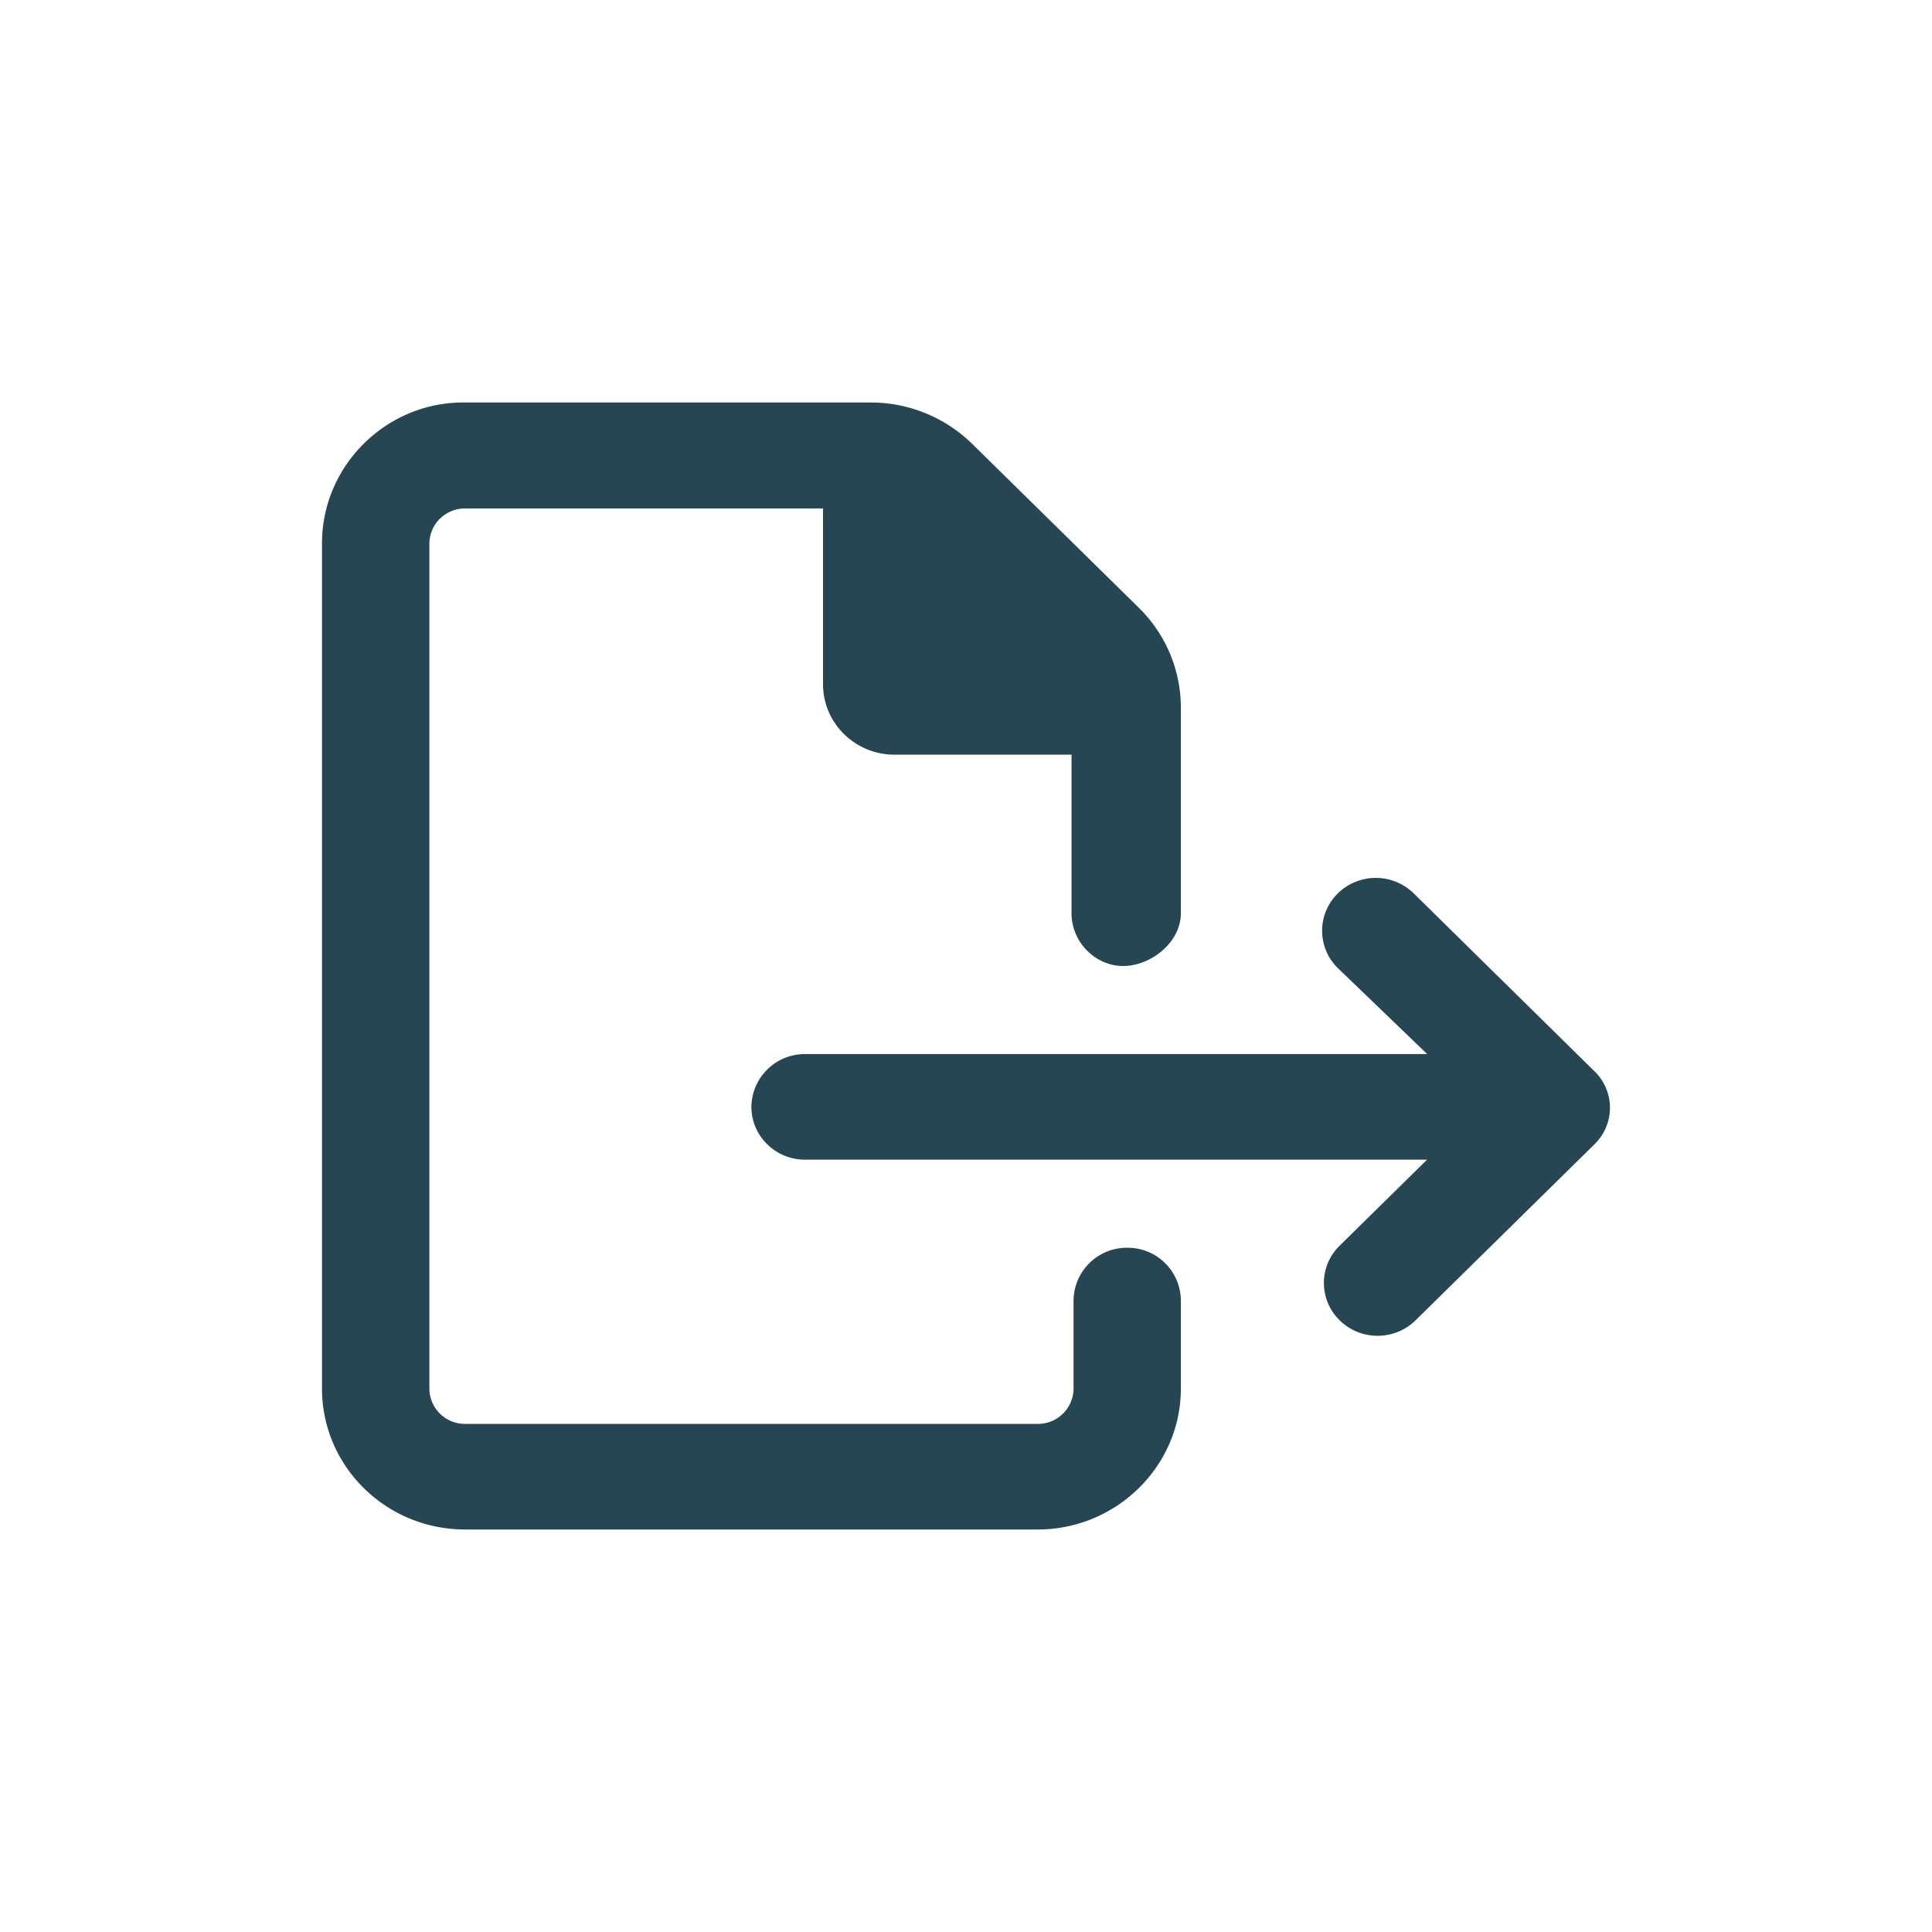
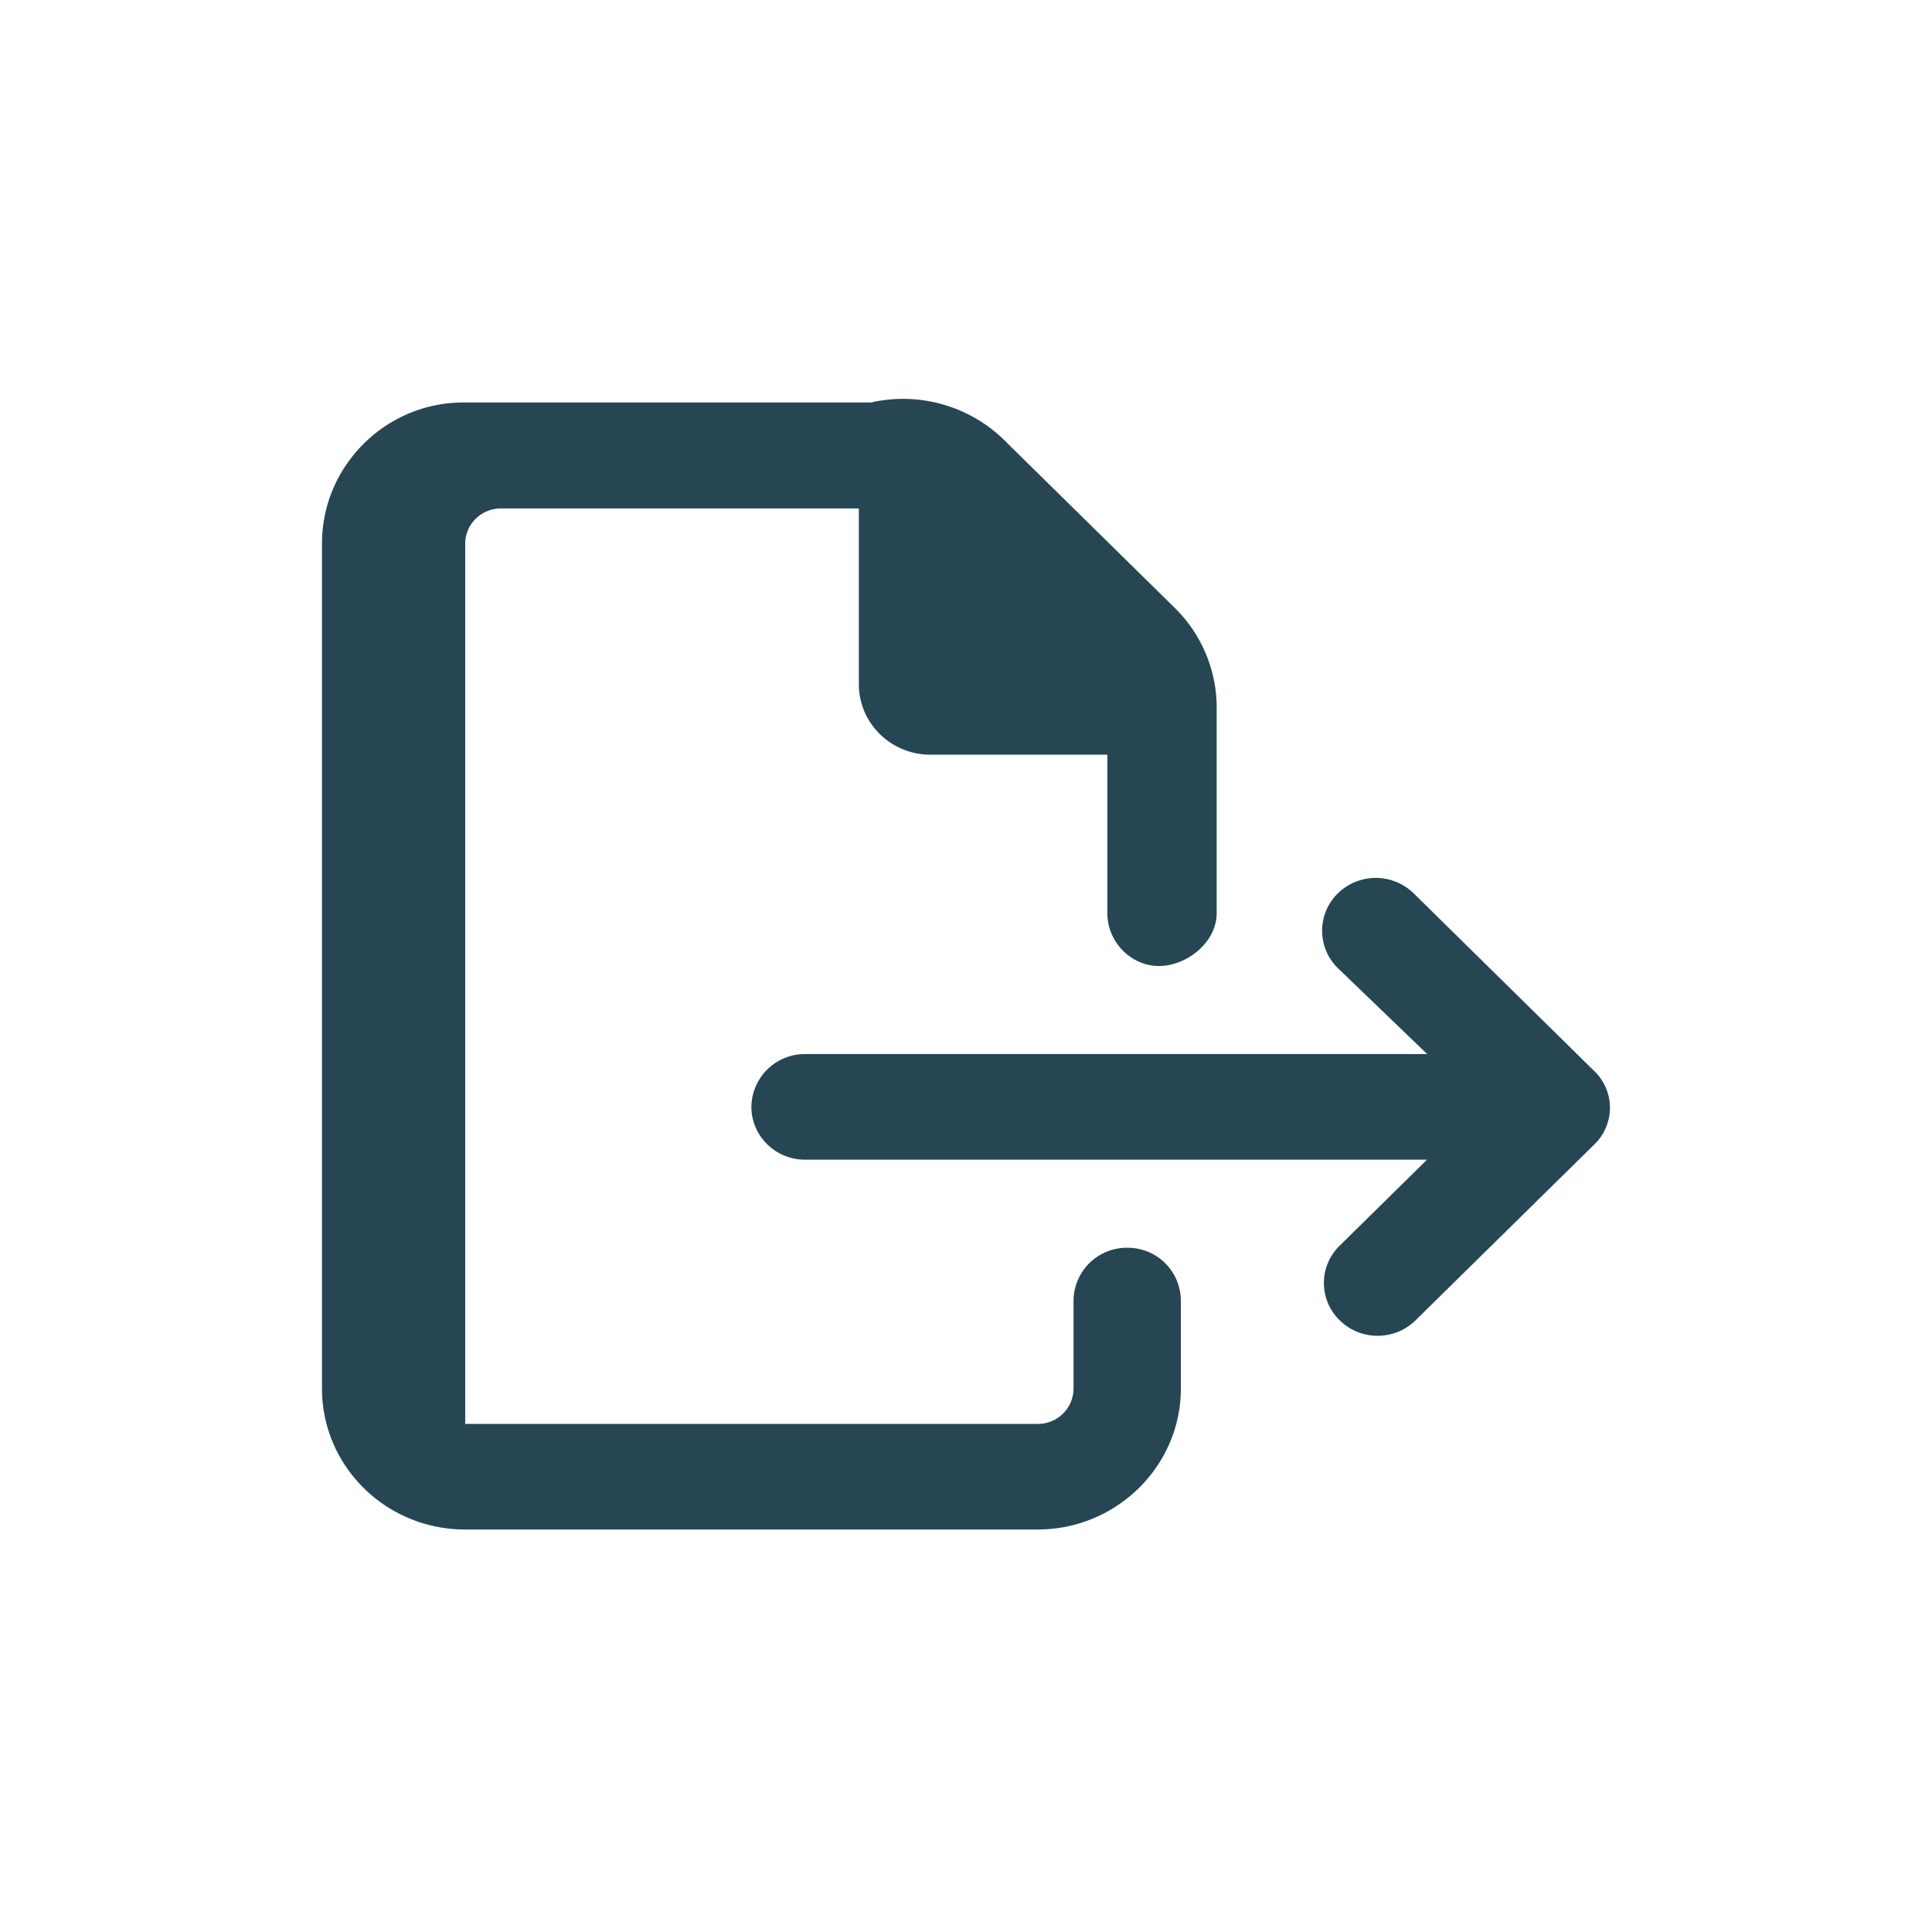
<svg xmlns="http://www.w3.org/2000/svg" width="24" height="24" viewBox="0 0 24 24">
-   <path d="m19.784 13.285-2.222-2.187a.674.674 0 0 0-.943 0 .649.649 0 0 0 0 .928l1.11 1.068H10a.664.664 0 0 0-.666.656c0 .36.298.656.666.656h7.727l-1.084 1.067a.646.646 0 0 0-.001.928c.26.257.682.257.943 0l2.223-2.187a.632.632 0 0 0-.025-.929zM14.002 15.5a.662.662 0 0 0-.666.656v1.094a.441.441 0 0 1-.445.438H5.779a.441.441 0 0 1-.445-.438V6.754c0-.242.199-.438.444-.438h4.446V8.5c0 .483.398.875.889.875h2.198v1.969c0 .362.298.656.641.656.344 0 .717-.293.717-.656V8.79c0-.464-.187-.91-.52-1.238l-2.074-2.04A1.8 1.8 0 0 0 10.818 5H5.753C4.796 5 4 5.784 4 6.75v10.5c0 .966.796 1.75 1.778 1.75h7.113c.978 0 1.778-.788 1.778-1.75v-1.094a.66.66 0 0 0-.667-.656z" fill="#264653" fill-rule="nonzero" />
+   <path d="m19.784 13.285-2.222-2.187a.674.674 0 0 0-.943 0 .649.649 0 0 0 0 .928l1.11 1.068H10a.664.664 0 0 0-.666.656c0 .36.298.656.666.656h7.727l-1.084 1.067a.646.646 0 0 0-.001.928c.26.257.682.257.943 0l2.223-2.187a.632.632 0 0 0-.025-.929zM14.002 15.5a.662.662 0 0 0-.666.656v1.094a.441.441 0 0 1-.445.438H5.779V6.754c0-.242.199-.438.444-.438h4.446V8.5c0 .483.398.875.889.875h2.198v1.969c0 .362.298.656.641.656.344 0 .717-.293.717-.656V8.79c0-.464-.187-.91-.52-1.238l-2.074-2.04A1.8 1.8 0 0 0 10.818 5H5.753C4.796 5 4 5.784 4 6.75v10.5c0 .966.796 1.75 1.778 1.75h7.113c.978 0 1.778-.788 1.778-1.75v-1.094a.66.66 0 0 0-.667-.656z" fill="#264653" fill-rule="nonzero" />
</svg>